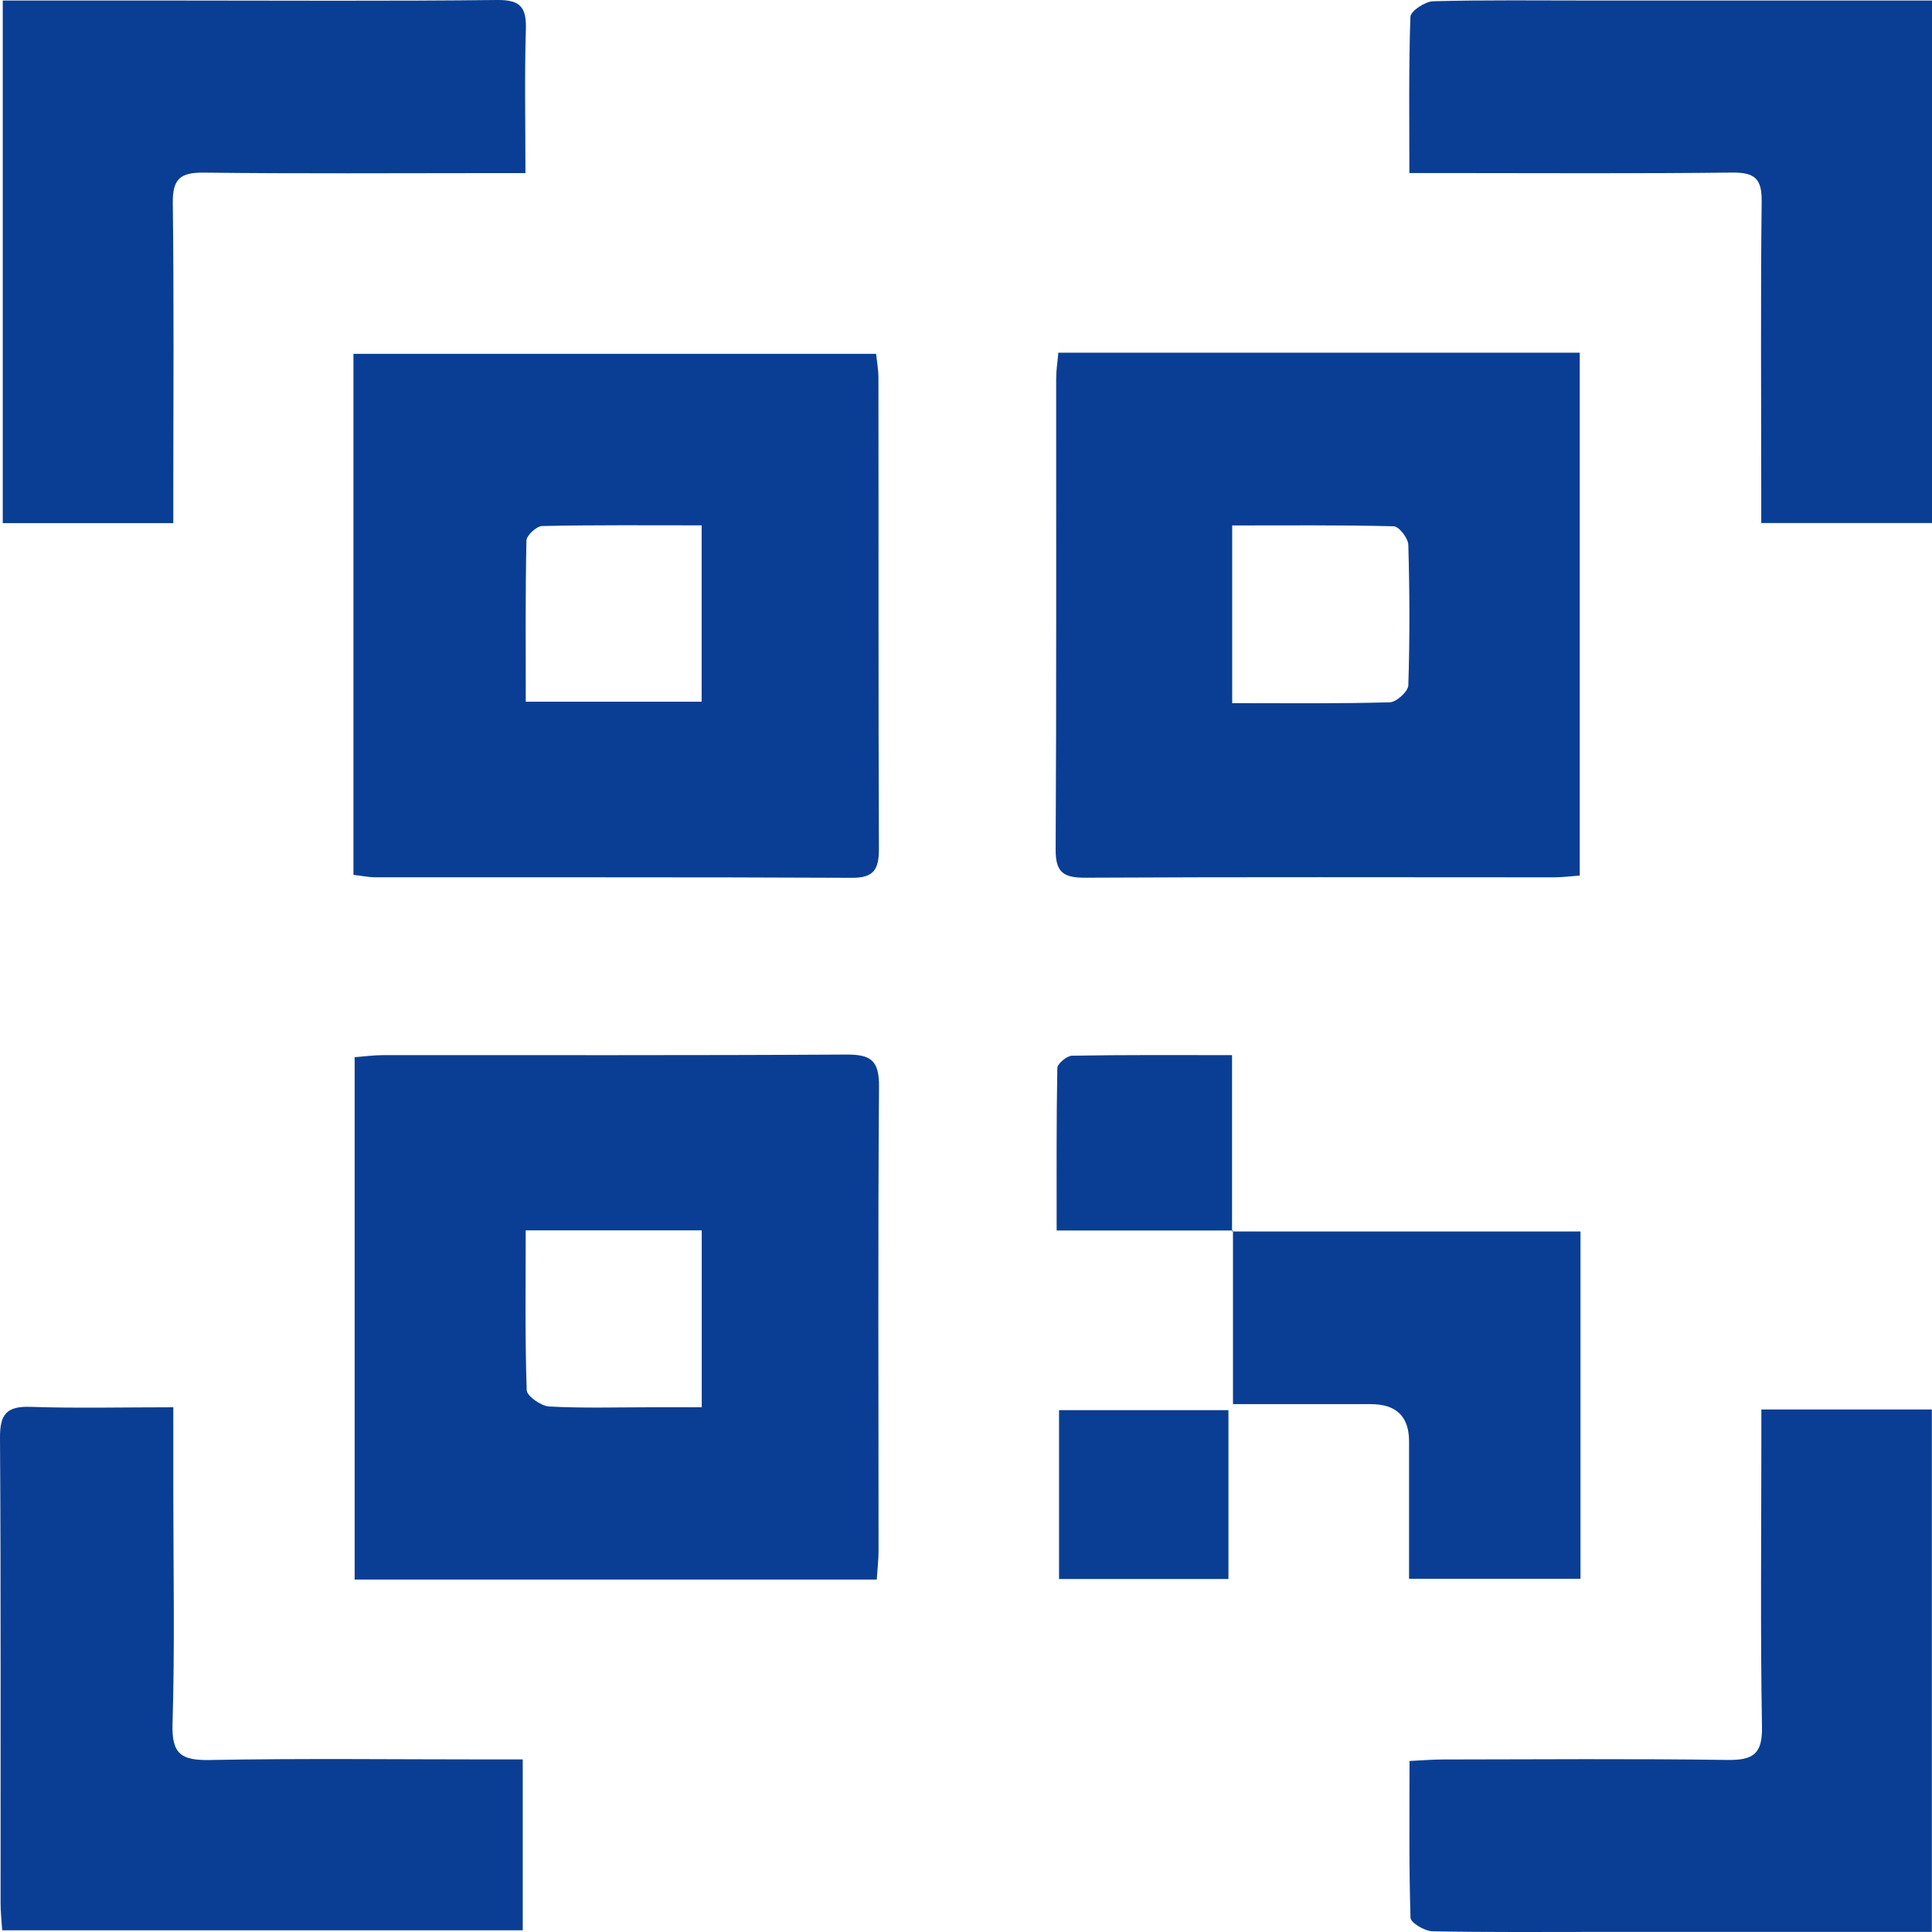
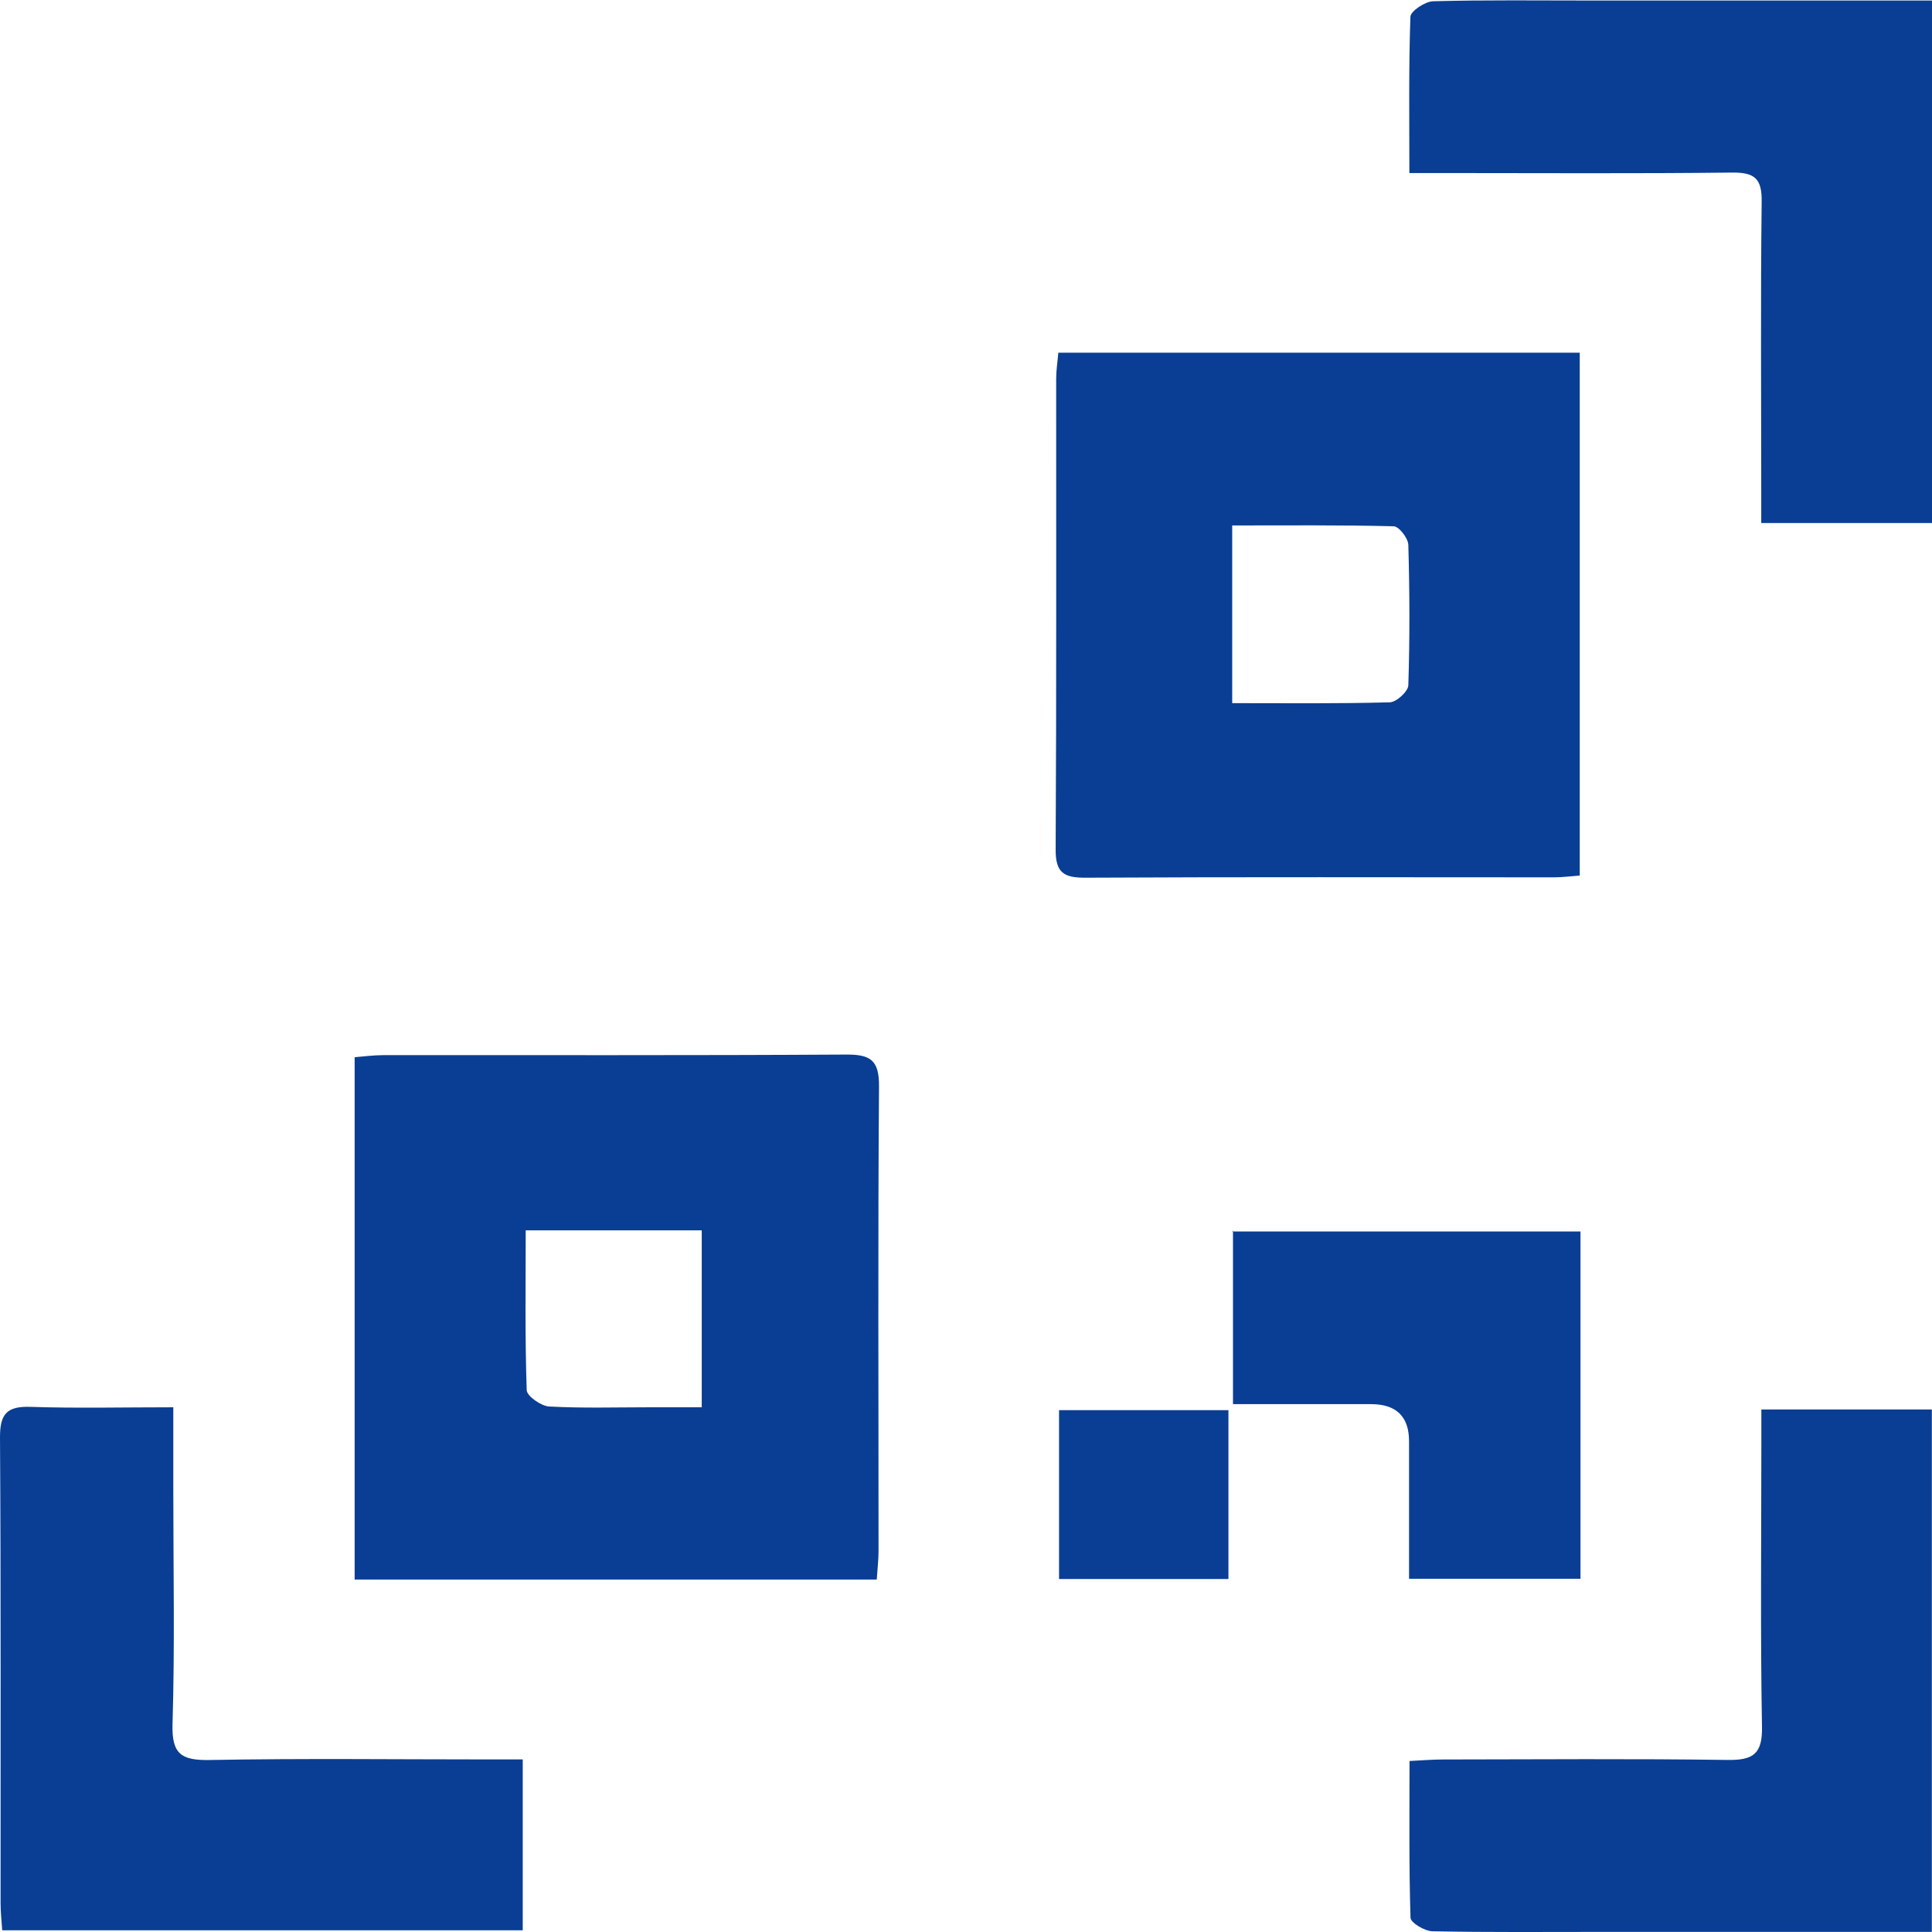
<svg xmlns="http://www.w3.org/2000/svg" width="37" height="37" viewBox="0 0 37 37" fill="none">
  <g clip-path="url(#clip0_110_998)">
    <path d="M16.789 30.25H6.792V20.247C6.963 20.233 7.155 20.207 7.347 20.207C10.299 20.205 13.252 20.214 16.204 20.196C16.669 20.193 16.838 20.302 16.834 20.804C16.812 23.772 16.826 26.741 16.825 29.71C16.825 29.871 16.805 30.033 16.791 30.25H16.789ZM10.068 23.563C10.068 24.62 10.053 25.623 10.087 26.624C10.092 26.737 10.362 26.927 10.516 26.936C11.155 26.971 11.796 26.951 12.437 26.951C12.773 26.951 13.109 26.951 13.439 26.951V23.563H10.069H10.068Z" fill="#0A3E94" />
    <path d="M20.267 6.755H30.254V16.768C30.084 16.78 29.923 16.802 29.763 16.802C26.773 16.802 23.784 16.793 20.795 16.809C20.373 16.812 20.214 16.716 20.217 16.268C20.234 13.262 20.225 10.258 20.227 7.252C20.227 7.092 20.253 6.932 20.268 6.757L20.267 6.755ZM23.598 13.466C24.645 13.466 25.632 13.478 26.617 13.45C26.744 13.447 26.968 13.241 26.971 13.124C27 12.228 26.997 11.331 26.971 10.435C26.968 10.308 26.793 10.083 26.692 10.079C25.672 10.053 24.651 10.063 23.598 10.063V13.465V13.466Z" fill="#0A3E94" />
-     <path d="M6.769 16.755V6.776H16.778C16.794 6.924 16.823 7.08 16.823 7.236C16.827 10.242 16.82 13.247 16.832 16.253C16.833 16.638 16.746 16.813 16.317 16.811C13.273 16.796 10.228 16.804 7.185 16.801C7.06 16.801 6.935 16.773 6.77 16.755H6.769ZM13.437 13.437V10.061C12.39 10.061 11.386 10.052 10.383 10.074C10.276 10.076 10.084 10.253 10.082 10.352C10.06 11.37 10.069 12.391 10.069 13.438H13.437V13.437Z" fill="#0A3E94" />
-     <path d="M0.053 0.01C1.174 0.01 2.237 0.01 3.3 0.01C5.374 0.01 7.448 0.024 9.521 2.26428e-05C9.972 -0.005 10.084 0.145 10.071 0.566C10.044 1.458 10.063 2.352 10.063 3.315C9.8 3.315 9.605 3.315 9.409 3.315C7.573 3.315 5.738 3.328 3.904 3.306C3.454 3.301 3.304 3.424 3.309 3.888C3.333 5.722 3.319 7.556 3.319 9.389C3.319 9.586 3.319 9.782 3.319 10.019H0.053V0.01Z" fill="#0A3E94" />
    <path d="M26.991 3.315C26.991 2.258 26.977 1.289 27.011 0.321C27.015 0.212 27.293 0.027 27.448 0.024C28.456 -0.003 29.466 0.01 30.475 0.01C32.438 0.01 34.401 0.01 36.365 0.01H37.001V10.017H33.73C33.73 9.807 33.73 9.614 33.73 9.419C33.73 7.567 33.716 5.715 33.738 3.863C33.744 3.424 33.608 3.301 33.176 3.305C31.342 3.326 29.507 3.314 27.672 3.314C27.474 3.314 27.275 3.314 26.991 3.314V3.315Z" fill="#0A3E94" />
    <path d="M3.319 26.95C3.319 27.543 3.319 28.052 3.319 28.562C3.319 30.046 3.349 31.533 3.304 33.017C3.286 33.6 3.48 33.716 4.02 33.706C5.799 33.673 7.579 33.695 9.359 33.695C9.559 33.695 9.758 33.695 10.011 33.695V36.967H0.042C0.031 36.794 0.011 36.619 0.011 36.444C0.009 33.474 0.019 30.503 5.82598e-05 27.534C-0.003 27.076 0.133 26.927 0.587 26.943C1.465 26.972 2.345 26.951 3.318 26.951L3.319 26.95Z" fill="#0A3E94" />
    <path d="M36.996 36.998C34.856 36.998 32.767 36.998 30.677 36.998C29.595 36.998 28.512 37.008 27.43 36.986C27.283 36.982 27.015 36.822 27.013 36.727C26.982 35.743 26.994 34.758 26.994 33.725C27.248 33.712 27.443 33.696 27.639 33.696C29.455 33.694 31.271 33.679 33.087 33.705C33.578 33.711 33.754 33.589 33.744 33.066C33.712 31.253 33.732 29.438 33.732 27.623C33.732 27.426 33.732 27.229 33.732 26.993H36.997V37L36.996 36.998Z" fill="#0A3E94" />
    <path d="M23.594 23.584H30.268V30.235H26.985C26.985 29.348 26.985 28.476 26.985 27.604C26.985 27.13 26.743 26.892 26.259 26.891C25.399 26.889 24.54 26.891 23.613 26.891V23.567L23.595 23.585L23.594 23.584Z" fill="#0A3E94" />
-     <path d="M23.613 23.566H20.236C20.236 22.492 20.23 21.474 20.249 20.455C20.25 20.371 20.431 20.22 20.53 20.218C21.516 20.2 22.503 20.207 23.595 20.207C23.595 21.367 23.595 22.474 23.595 23.583L23.614 23.565L23.613 23.566Z" fill="#0A3E94" />
    <path d="M23.526 30.24H20.282V27.006H23.526V30.24Z" fill="#0A3E94" />
    <g clip-path="url(#clip1_110_998)">
      <path d="M205.7 -4.92C321.9 -4.92 416.01 89.43 415.89 205.79C415.76 321.9 321.69 415.32 205.47 415.69C89.54 416.07 -7.97 319.75 -4.63 198.5C-1.61 88.56 89.89 -5.18 205.71 -4.92H205.7ZM182.32 181.9C179.69 181.9 177.73 181.9 175.77 181.9C154.61 181.9 133.45 181.78 112.29 181.95C98.82 182.06 88.62 192.37 88.69 205.3C88.76 218.64 99 228.66 112.66 228.68C133.99 228.7 155.31 228.68 176.64 228.68C178.39 228.68 180.15 228.84 182.31 228.95C182.31 231.46 182.31 233.44 182.31 235.41C182.32 256.57 182.2 277.74 182.4 298.9C182.53 312.79 193.28 322.92 206.76 322.38C219.32 321.88 228.95 311.64 229.05 298.18C229.21 277.02 229.09 255.86 229.11 234.69C229.11 232.77 229.29 230.86 229.4 228.68H235.5C256.66 228.68 277.82 228.63 298.98 228.71C304.93 228.73 310.13 226.91 314.54 223.03C322.16 216.34 324.53 206.6 321.01 197.15C317.51 187.74 309.5 181.97 299.13 181.9C277.97 181.77 256.81 181.86 235.65 181.86C233.69 181.86 231.72 181.86 229.1 181.86C229.1 179.32 229.1 177.36 229.1 175.41C229.1 154.58 229.28 133.75 229.03 112.92C228.85 98.16 218.77 88.11 205.12 88.37C191.75 88.63 182.34 98.94 182.32 113.43C182.3 134.26 182.32 155.09 182.32 175.92C182.32 177.7 182.32 179.49 182.32 181.87V181.9Z" fill="#0A3E94" />
    </g>
  </g>
  <defs>
    <clipPath id="clip0_110_998">
      <rect width="37" height="37" fill="white" />
    </clipPath>
    <clipPath id="clip1_110_998">
      <rect width="794.88" height="794.7" fill="white" transform="translate(-379 -379)" />
    </clipPath>
  </defs>
</svg>